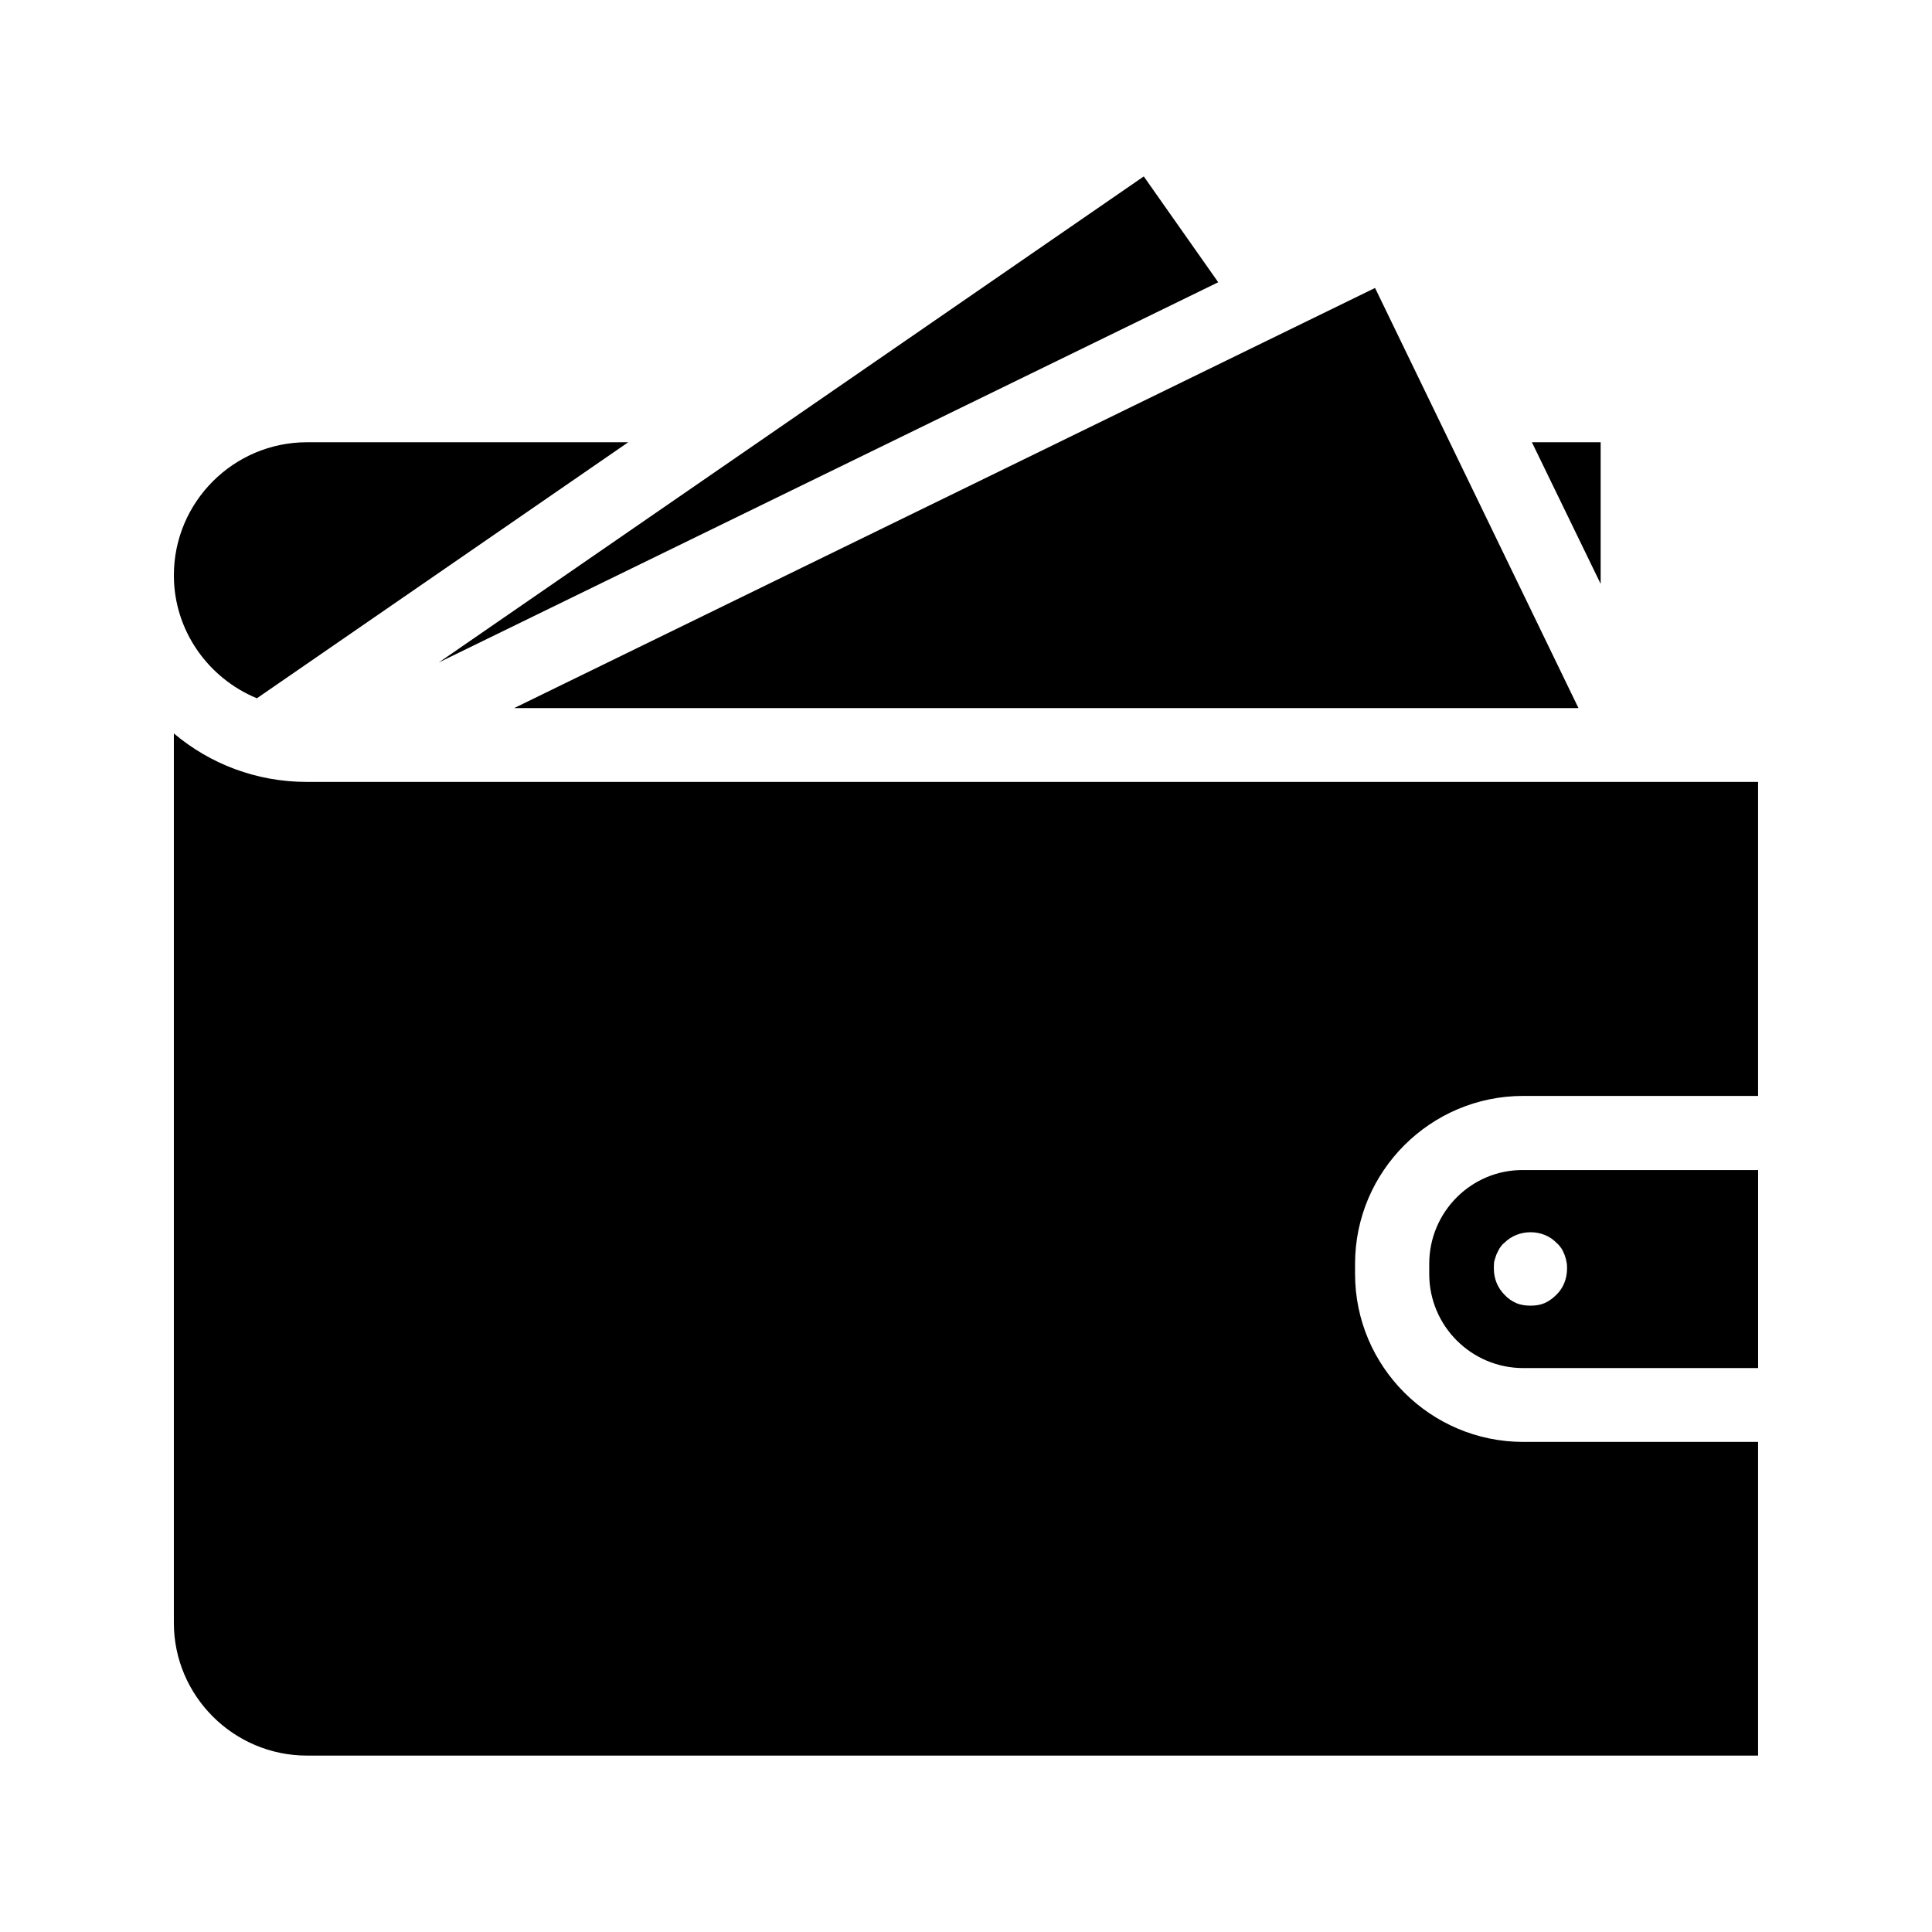
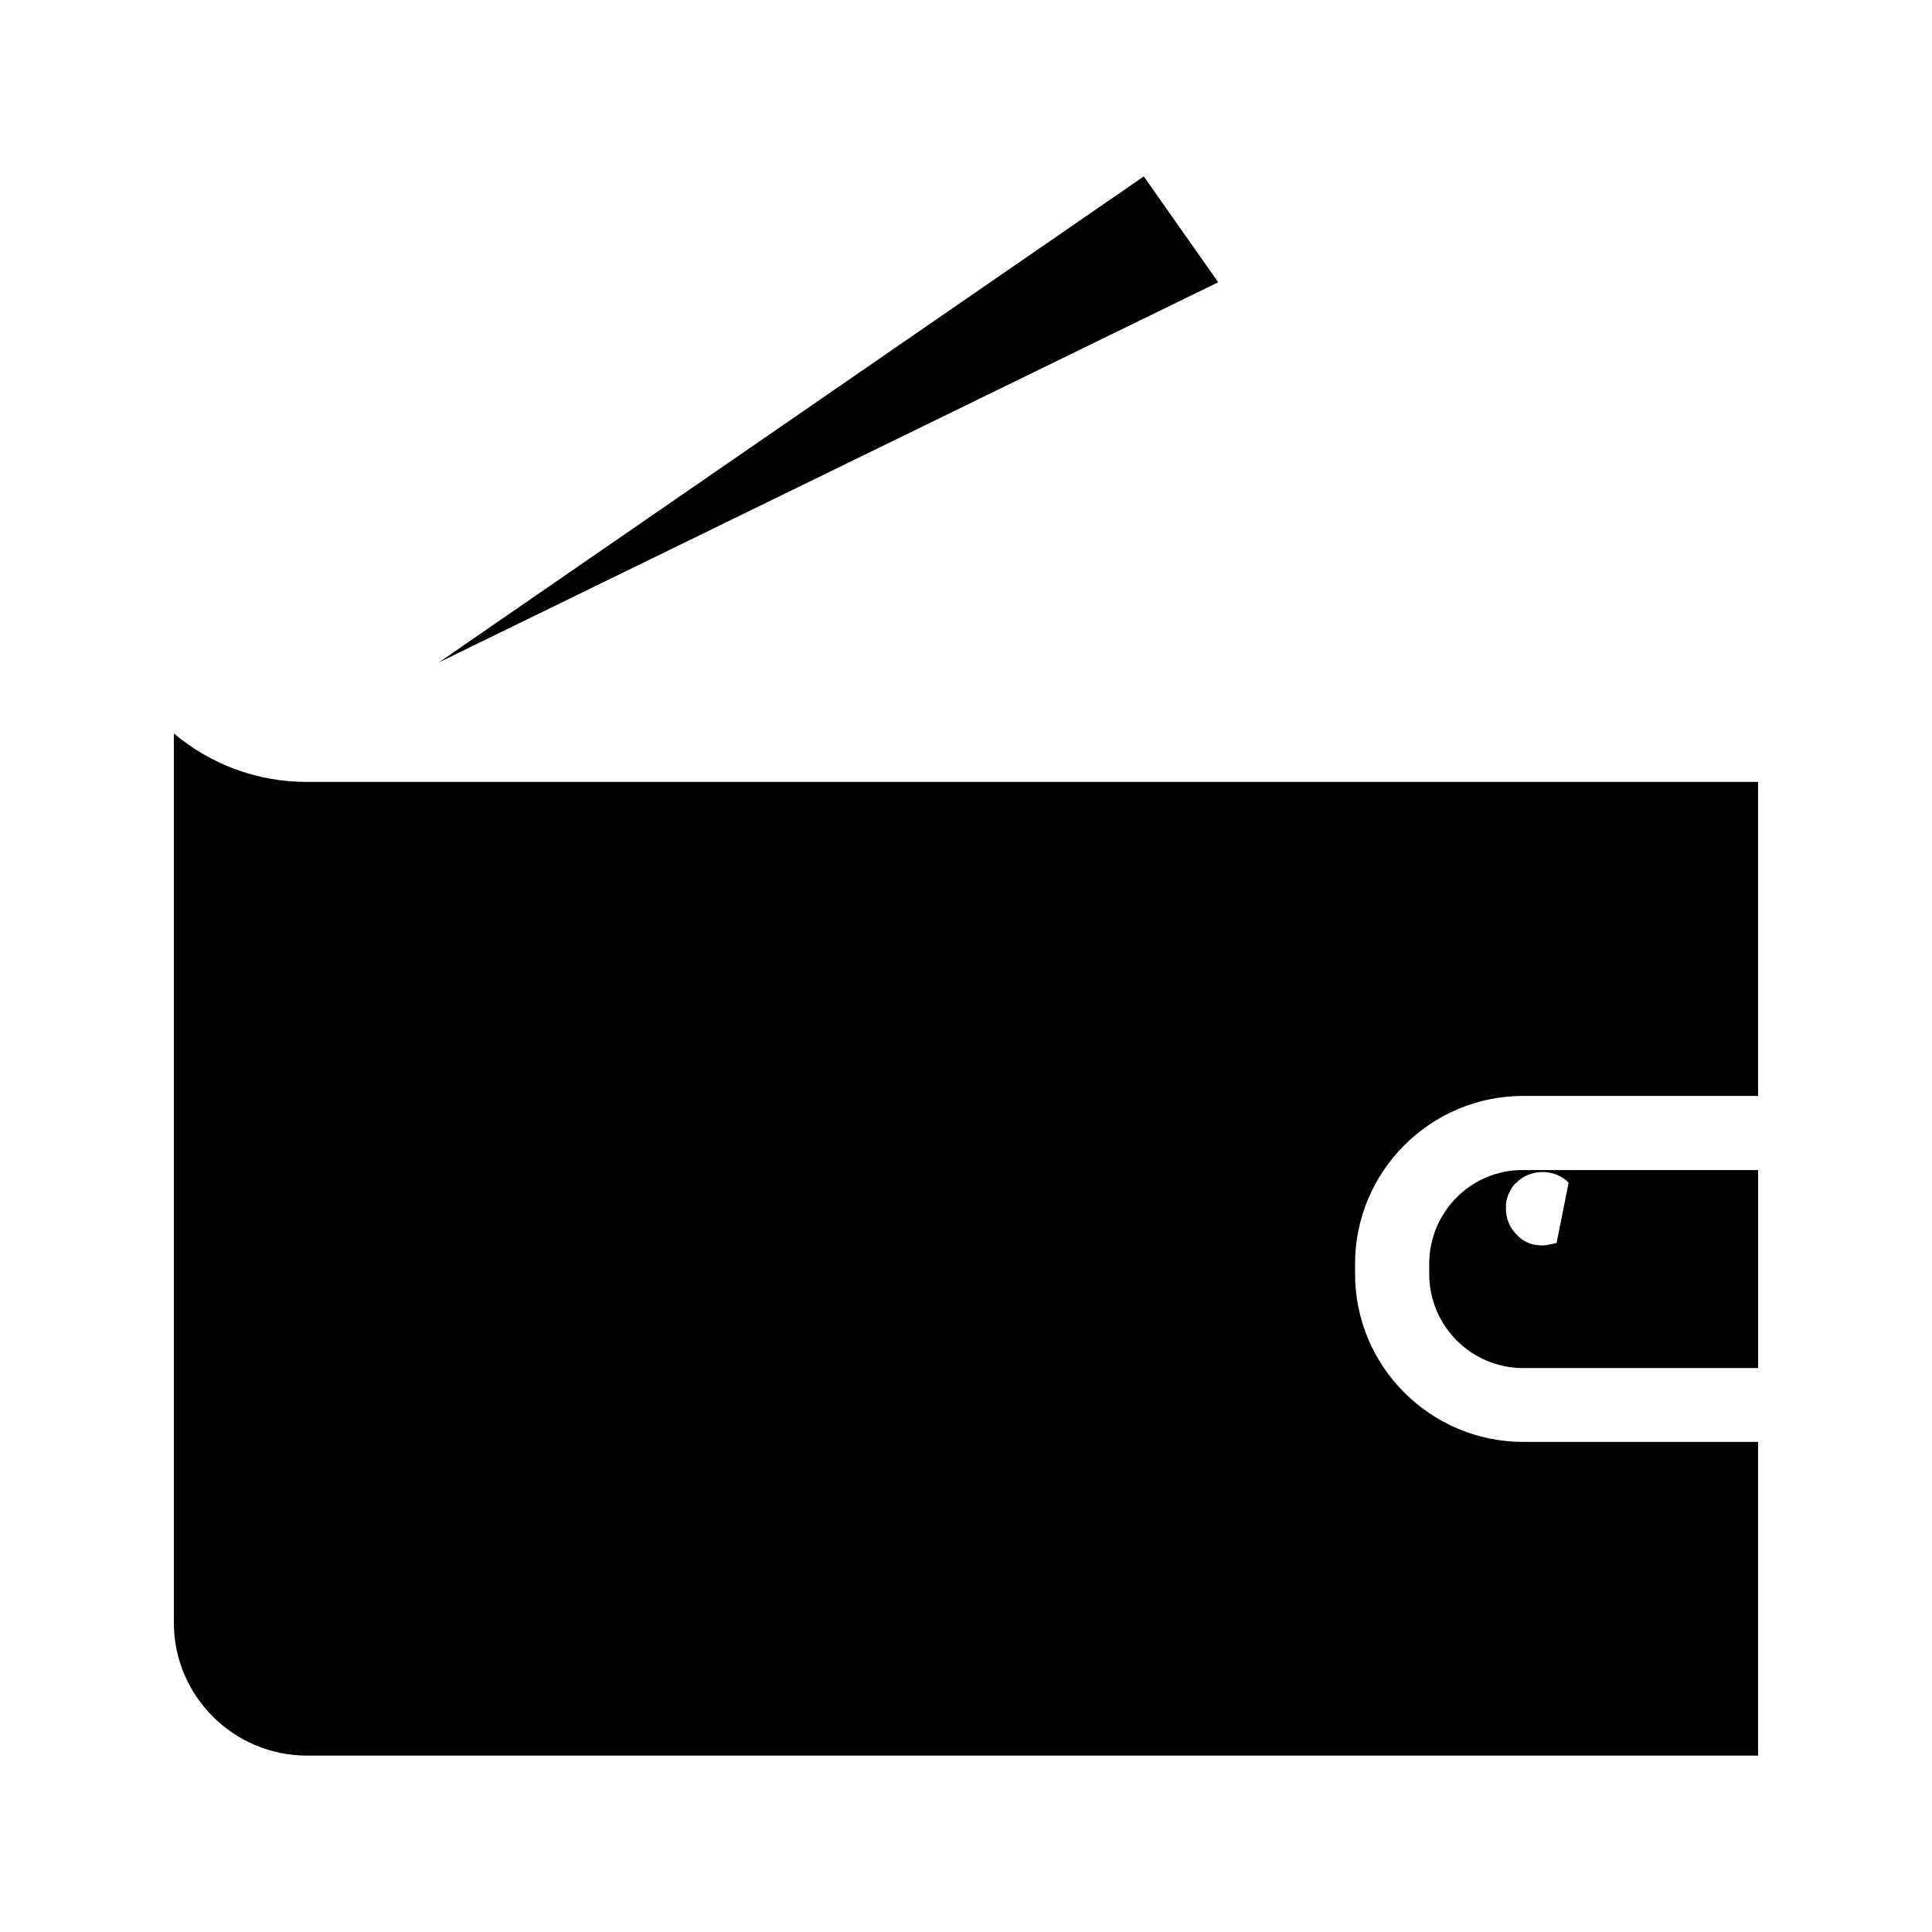
<svg xmlns="http://www.w3.org/2000/svg" fill="#000000" width="800px" height="800px" version="1.1" viewBox="144 144 512 512">
  <g>
-     <path d="m568.19 261.2h-18.223l18.223 37.535z" />
    <path d="m466.84 218.8-19.73-28.047-186.83 128.81z" />
-     <path d="m562.31 331.65-53.906-111.34-228.14 111.34z" />
    <path d="m225.34 609.25h384.57v-83.129h-62.219c-24.602 0-44.586-19.984-44.586-44.504v-2.684c0-24.52 19.984-44.504 44.586-44.504h62.219v-83.211h-384.57c-13.434 0-25.695-4.785-35.266-12.848v235.7c0 19.395 15.871 35.18 35.266 35.18z" />
-     <path d="m212.08 329.05 98.41-67.848h-85.145c-19.398 0-35.266 15.785-35.266 35.266 0 14.695 9.152 27.289 22 32.582z" />
-     <path d="m522.76 478.93v2.688c0 13.77 11.168 24.938 24.938 24.938h62.219v-52.48h-62.305c-13.684-0.086-24.852 11.082-24.852 24.855zm33.754-5.543c0.504 0.418 0.84 0.84 1.258 1.426 0.336 0.504 0.586 1.09 0.84 1.68 0.168 0.586 0.418 1.176 0.504 1.848 0.168 0.586 0.168 1.258 0.168 1.848 0 2.688-1.008 5.207-2.856 6.969-0.84 0.84-1.93 1.68-3.106 2.184s-2.434 0.672-3.695 0.672c-1.344 0-2.602-0.168-3.777-0.672-1.176-0.504-2.266-1.258-3.106-2.184-1.848-1.848-2.856-4.281-2.856-6.969 0-0.586 0-1.258 0.082-1.848 0.168-0.672 0.418-1.258 0.586-1.848 0.25-0.586 0.586-1.176 0.84-1.68 0.418-0.586 0.754-1.09 1.258-1.426 3.699-3.777 10.25-3.777 13.859 0z" />
+     <path d="m522.76 478.93v2.688c0 13.77 11.168 24.938 24.938 24.938h62.219v-52.48h-62.305c-13.684-0.086-24.852 11.082-24.852 24.855zm33.754-5.543s-2.434 0.672-3.695 0.672c-1.344 0-2.602-0.168-3.777-0.672-1.176-0.504-2.266-1.258-3.106-2.184-1.848-1.848-2.856-4.281-2.856-6.969 0-0.586 0-1.258 0.082-1.848 0.168-0.672 0.418-1.258 0.586-1.848 0.25-0.586 0.586-1.176 0.84-1.68 0.418-0.586 0.754-1.09 1.258-1.426 3.699-3.777 10.25-3.777 13.859 0z" />
  </g>
</svg>